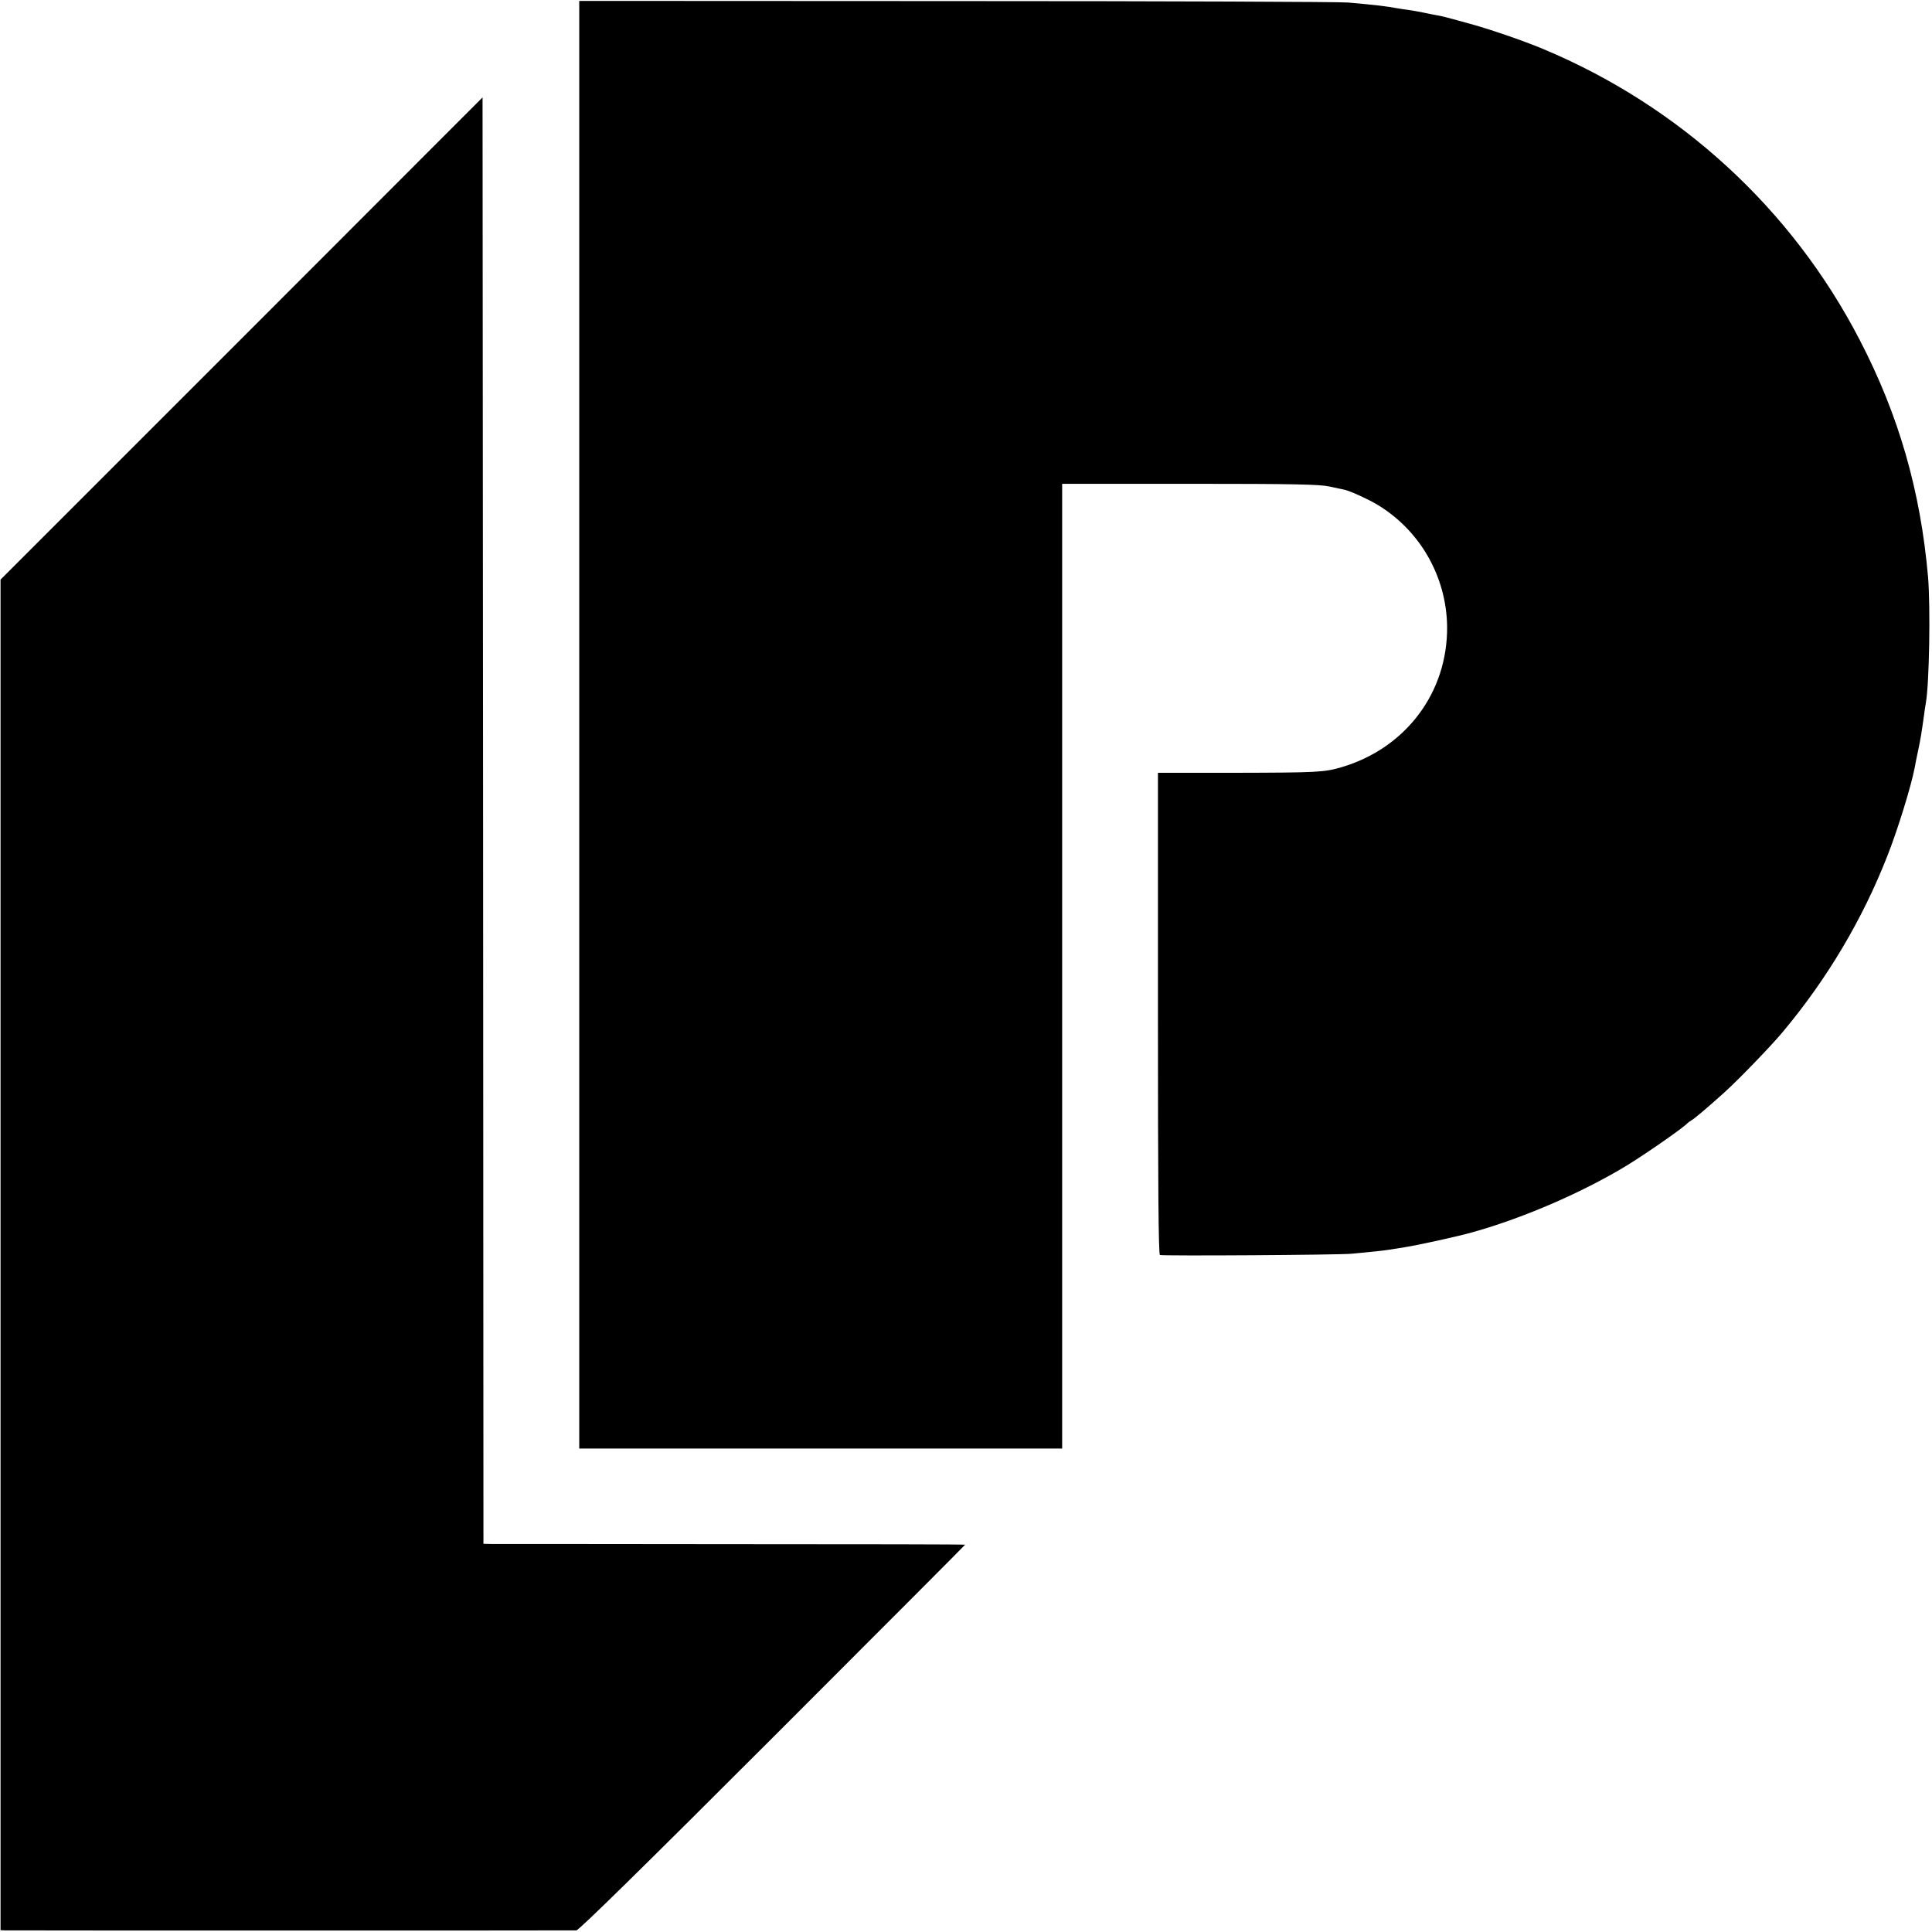
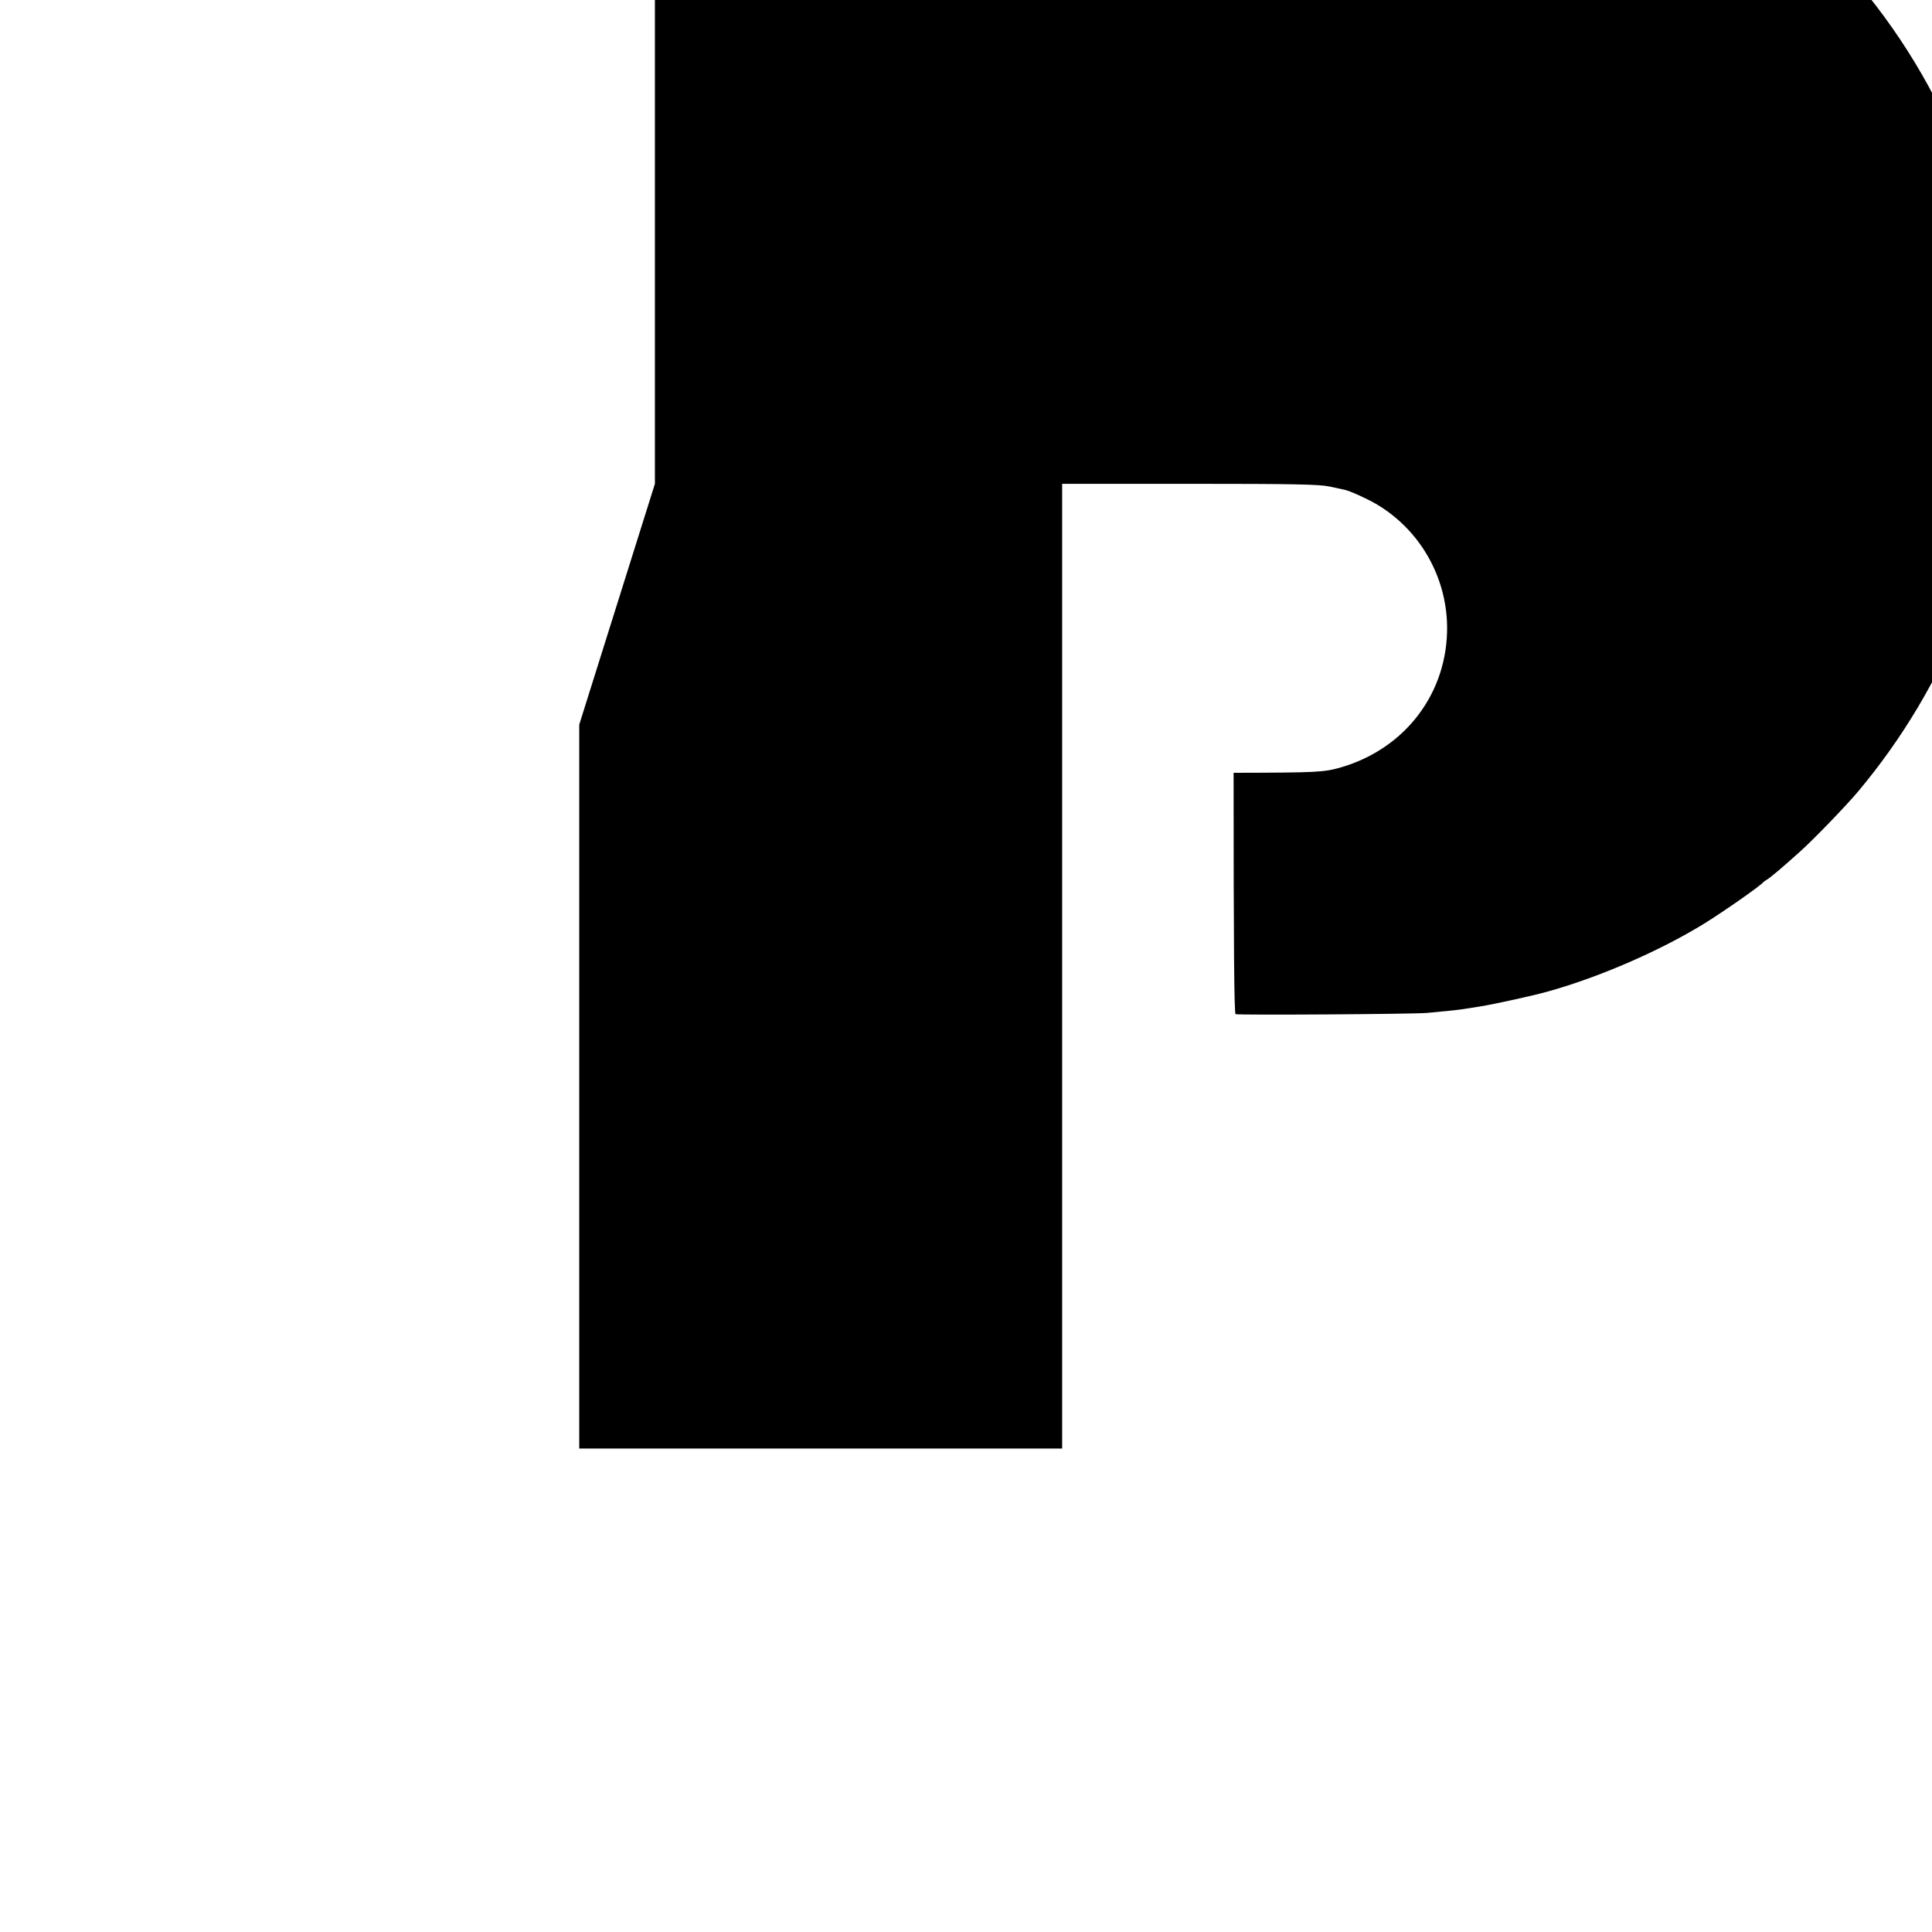
<svg xmlns="http://www.w3.org/2000/svg" version="1.0" width="1075pt" height="1075pt" viewBox="0 0 1075 1075" preserveAspectRatio="xMidYMid meet">
  <g transform="translate(0,1075) scale(0.1,-0.1)" fill="#000000" stroke="none">
-     <path d="M3223 6718 l0 -4028 1344 0 1343 0 0 2684 0 2684 710 0 c583 0 721 -3 777 -15 37 -8 75 -16 84 -18 29 -6 122 -48 174 -78 242 -141 393 -401 397 -682 4 -367 -229 -678 -588 -784 -97 -28 -129 -30 -600 -31 l-421 0 0 -1340 c0 -953 3 -1340 11 -1343 20 -6 990 0 1066 7 120 11 173 17 200 21 14 2 57 9 95 15 76 12 300 61 380 84 286 80 621 226 865 376 113 70 313 210 330 231 3 3 12 10 21 15 17 9 92 73 182 154 74 66 256 254 324 335 246 293 446 627 586 986 56 142 131 384 151 489 2 14 11 57 19 95 14 66 18 91 33 198 3 23 7 53 10 67 19 109 26 532 12 700 -42 479 -163 901 -381 1320 -377 728 -1000 1300 -1762 1618 -113 47 -301 112 -425 145 -119 33 -145 39 -170 43 -14 2 -45 9 -70 14 -25 5 -63 12 -85 15 -23 3 -50 7 -60 9 -60 11 -115 18 -275 32 -41 4 -1020 8 -2176 8 l-2101 1 0 -4027z" />
-     <path d="M1344 8866 l-1341 -1341 0 -3758 0 -3757 26 -1 c34 -1 3149 -1 3178 0 14 1 358 338 1092 1072 589 589 1071 1072 1071 1074 0 2 -584 3 -1297 3 -714 1 -1317 1 -1340 1 l-43 1 -2 4024 -3 4024 -1341 -1342z" />
+     <path d="M3223 6718 l0 -4028 1344 0 1343 0 0 2684 0 2684 710 0 c583 0 721 -3 777 -15 37 -8 75 -16 84 -18 29 -6 122 -48 174 -78 242 -141 393 -401 397 -682 4 -367 -229 -678 -588 -784 -97 -28 -129 -30 -600 -31 c0 -953 3 -1340 11 -1343 20 -6 990 0 1066 7 120 11 173 17 200 21 14 2 57 9 95 15 76 12 300 61 380 84 286 80 621 226 865 376 113 70 313 210 330 231 3 3 12 10 21 15 17 9 92 73 182 154 74 66 256 254 324 335 246 293 446 627 586 986 56 142 131 384 151 489 2 14 11 57 19 95 14 66 18 91 33 198 3 23 7 53 10 67 19 109 26 532 12 700 -42 479 -163 901 -381 1320 -377 728 -1000 1300 -1762 1618 -113 47 -301 112 -425 145 -119 33 -145 39 -170 43 -14 2 -45 9 -70 14 -25 5 -63 12 -85 15 -23 3 -50 7 -60 9 -60 11 -115 18 -275 32 -41 4 -1020 8 -2176 8 l-2101 1 0 -4027z" />
  </g>
</svg>